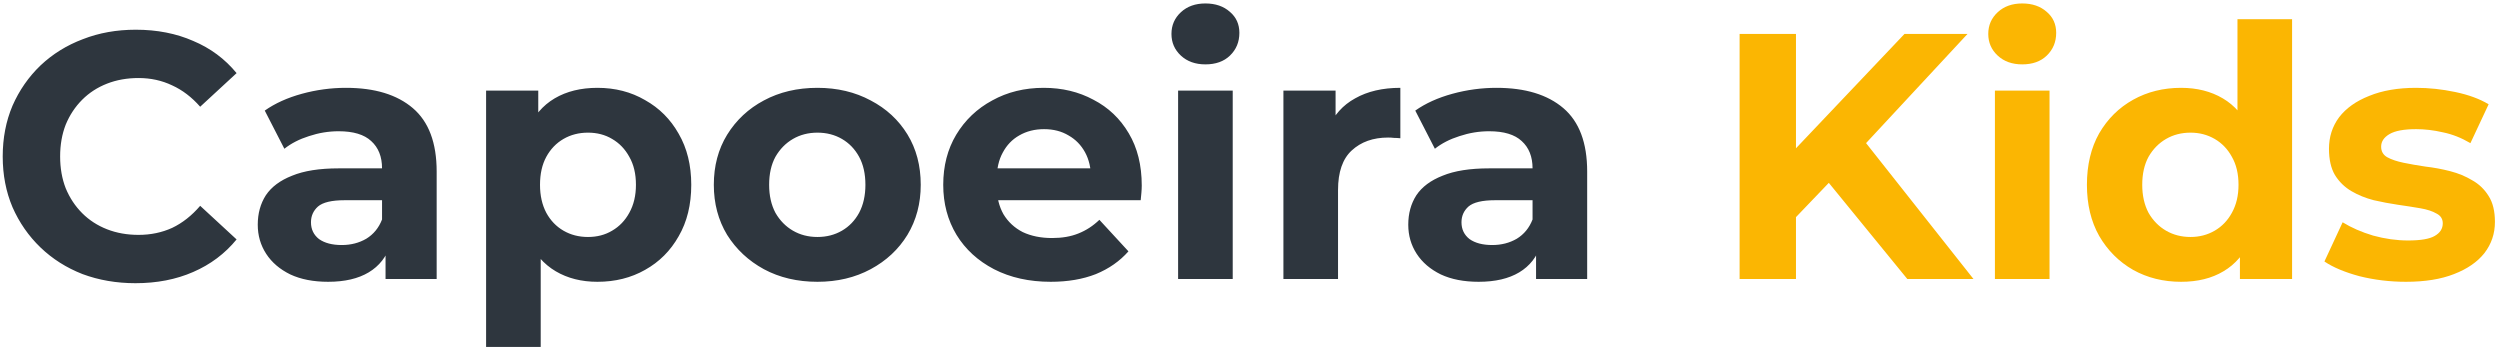
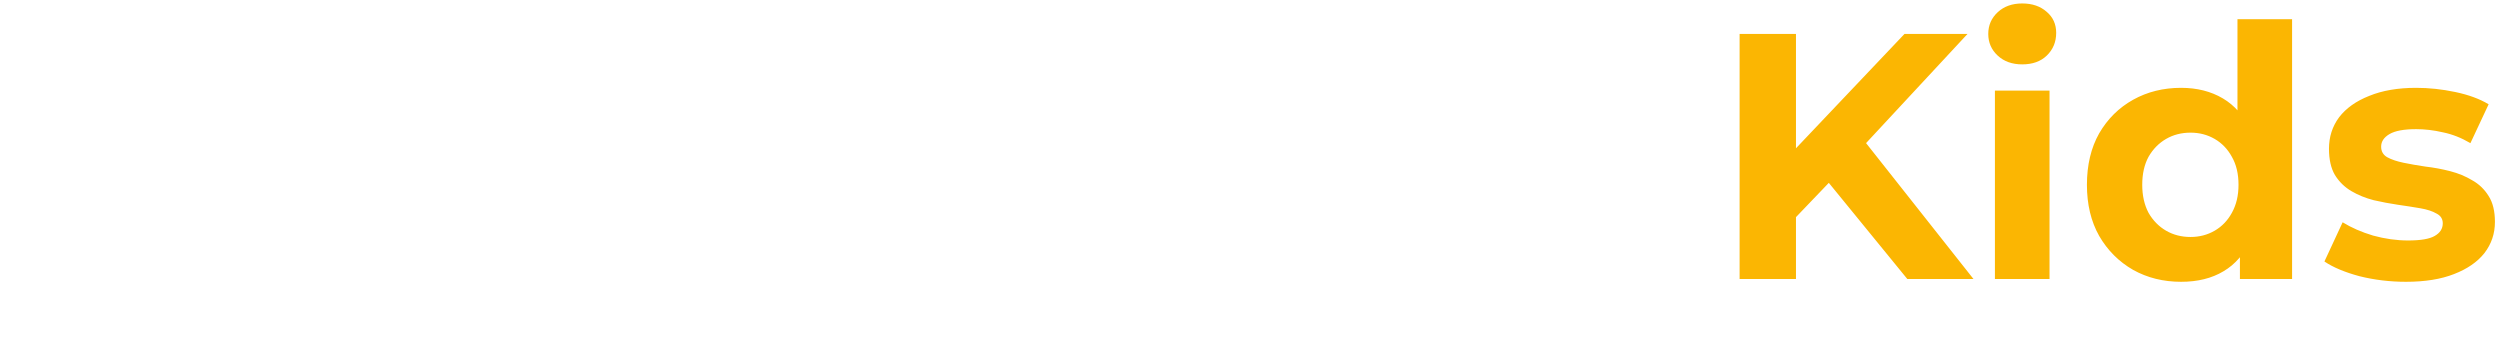
<svg xmlns="http://www.w3.org/2000/svg" width="457" height="64" viewBox="0 0 457 64" fill="none">
-   <path d="M24.752 51.768C21.296 51.768 18.075 51.213 15.088 50.104C12.144 48.952 9.584 47.331 7.408 45.24C5.232 43.149 3.525 40.696 2.288 37.88C1.093 35.064 0.496 31.971 0.496 28.6C0.496 25.229 1.093 22.136 2.288 19.32C3.525 16.504 5.232 14.051 7.408 11.96C9.627 9.869 12.208 8.269 15.152 7.16C18.096 6.008 21.317 5.432 24.816 5.432C28.699 5.432 32.197 6.115 35.312 7.48C38.469 8.803 41.115 10.765 43.248 13.368L36.592 19.512C35.056 17.763 33.349 16.461 31.472 15.608C29.595 14.712 27.547 14.264 25.328 14.264C23.237 14.264 21.317 14.605 19.568 15.288C17.819 15.971 16.304 16.952 15.024 18.232C13.744 19.512 12.741 21.027 12.016 22.776C11.333 24.525 10.992 26.467 10.992 28.6C10.992 30.733 11.333 32.675 12.016 34.424C12.741 36.173 13.744 37.688 15.024 38.968C16.304 40.248 17.819 41.229 19.568 41.912C21.317 42.595 23.237 42.936 25.328 42.936C27.547 42.936 29.595 42.509 31.472 41.656C33.349 40.76 35.056 39.416 36.592 37.624L43.248 43.768C41.115 46.371 38.469 48.355 35.312 49.72C32.197 51.085 28.677 51.768 24.752 51.768ZM70.478 51V44.28L69.838 42.808V30.776C69.838 28.643 69.177 26.979 67.854 25.784C66.574 24.589 64.59 23.992 61.902 23.992C60.067 23.992 58.254 24.291 56.462 24.888C54.713 25.443 53.219 26.211 51.982 27.192L48.398 20.216C50.275 18.893 52.537 17.869 55.182 17.144C57.827 16.419 60.515 16.056 63.246 16.056C68.494 16.056 72.569 17.293 75.47 19.768C78.371 22.243 79.822 26.104 79.822 31.352V51H70.478ZM59.982 51.512C57.294 51.512 54.99 51.064 53.07 50.168C51.15 49.229 49.678 47.971 48.654 46.392C47.63 44.813 47.118 43.043 47.118 41.08C47.118 39.032 47.609 37.24 48.59 35.704C49.614 34.168 51.214 32.973 53.39 32.12C55.566 31.224 58.403 30.776 61.902 30.776H71.054V36.6H62.99C60.643 36.6 59.022 36.984 58.126 37.752C57.273 38.52 56.846 39.48 56.846 40.632C56.846 41.912 57.337 42.936 58.318 43.704C59.342 44.429 60.729 44.792 62.478 44.792C64.142 44.792 65.635 44.408 66.958 43.64C68.281 42.829 69.241 41.656 69.838 40.12L71.374 44.728C70.649 46.947 69.326 48.632 67.406 49.784C65.486 50.936 63.011 51.512 59.982 51.512ZM109.21 51.512C106.309 51.512 103.77 50.872 101.594 49.592C99.418 48.312 97.711 46.371 96.474 43.768C95.279 41.123 94.682 37.795 94.682 33.784C94.682 29.731 95.258 26.403 96.41 23.8C97.562 21.197 99.226 19.256 101.402 17.976C103.578 16.696 106.181 16.056 109.21 16.056C112.453 16.056 115.354 16.803 117.914 18.296C120.517 19.747 122.565 21.795 124.058 24.44C125.594 27.085 126.362 30.2 126.362 33.784C126.362 37.411 125.594 40.547 124.058 43.192C122.565 45.837 120.517 47.885 117.914 49.336C115.354 50.787 112.453 51.512 109.21 51.512ZM88.858 63.416V16.568H98.394V23.608L98.202 33.848L98.842 44.024V63.416H88.858ZM107.482 43.32C109.146 43.32 110.618 42.936 111.898 42.168C113.221 41.4 114.266 40.312 115.034 38.904C115.845 37.453 116.25 35.747 116.25 33.784C116.25 31.779 115.845 30.072 115.034 28.664C114.266 27.256 113.221 26.168 111.898 25.4C110.618 24.632 109.146 24.248 107.482 24.248C105.818 24.248 104.325 24.632 103.002 25.4C101.679 26.168 100.634 27.256 99.866 28.664C99.098 30.072 98.714 31.779 98.714 33.784C98.714 35.747 99.098 37.453 99.866 38.904C100.634 40.312 101.679 41.4 103.002 42.168C104.325 42.936 105.818 43.32 107.482 43.32ZM149.43 51.512C145.76 51.512 142.496 50.744 139.638 49.208C136.822 47.672 134.582 45.581 132.918 42.936C131.296 40.248 130.486 37.197 130.486 33.784C130.486 30.328 131.296 27.277 132.918 24.632C134.582 21.944 136.822 19.853 139.638 18.36C142.496 16.824 145.76 16.056 149.43 16.056C153.056 16.056 156.299 16.824 159.158 18.36C162.016 19.853 164.256 21.923 165.878 24.568C167.499 27.213 168.31 30.285 168.31 33.784C168.31 37.197 167.499 40.248 165.878 42.936C164.256 45.581 162.016 47.672 159.158 49.208C156.299 50.744 153.056 51.512 149.43 51.512ZM149.43 43.32C151.094 43.32 152.587 42.936 153.91 42.168C155.232 41.4 156.278 40.312 157.046 38.904C157.814 37.453 158.198 35.747 158.198 33.784C158.198 31.779 157.814 30.072 157.046 28.664C156.278 27.256 155.232 26.168 153.91 25.4C152.587 24.632 151.094 24.248 149.43 24.248C147.766 24.248 146.272 24.632 144.95 25.4C143.627 26.168 142.56 27.256 141.75 28.664C140.982 30.072 140.598 31.779 140.598 33.784C140.598 35.747 140.982 37.453 141.75 38.904C142.56 40.312 143.627 41.4 144.95 42.168C146.272 42.936 147.766 43.32 149.43 43.32ZM192.071 51.512C188.146 51.512 184.69 50.744 181.703 49.208C178.759 47.672 176.476 45.581 174.855 42.936C173.234 40.248 172.423 37.197 172.423 33.784C172.423 30.328 173.212 27.277 174.791 24.632C176.412 21.944 178.61 19.853 181.383 18.36C184.156 16.824 187.292 16.056 190.791 16.056C194.162 16.056 197.191 16.781 199.879 18.232C202.61 19.64 204.764 21.688 206.343 24.376C207.922 27.021 208.711 30.2 208.711 33.912C208.711 34.296 208.69 34.744 208.647 35.256C208.604 35.725 208.562 36.173 208.519 36.6H180.551V30.776H203.271L199.431 32.504C199.431 30.712 199.068 29.155 198.343 27.832C197.618 26.509 196.615 25.485 195.335 24.76C194.055 23.992 192.562 23.608 190.855 23.608C189.148 23.608 187.634 23.992 186.311 24.76C185.031 25.485 184.028 26.531 183.303 27.896C182.578 29.219 182.215 30.797 182.215 32.632V34.168C182.215 36.045 182.62 37.709 183.431 39.16C184.284 40.568 185.458 41.656 186.951 42.424C188.487 43.149 190.279 43.512 192.327 43.512C194.162 43.512 195.762 43.235 197.127 42.68C198.535 42.125 199.815 41.293 200.967 40.184L206.279 45.944C204.7 47.736 202.716 49.123 200.327 50.104C197.938 51.043 195.186 51.512 192.071 51.512ZM215.358 51V16.568H225.342V51H215.358ZM220.35 11.768C218.515 11.768 217.022 11.235 215.87 10.168C214.718 9.101 214.142 7.779 214.142 6.2C214.142 4.621 214.718 3.299 215.87 2.232C217.022 1.165 218.515 0.632 220.35 0.632C222.185 0.632 223.678 1.144 224.83 2.168C225.982 3.149 226.558 4.429 226.558 6.008C226.558 7.672 225.982 9.059 224.83 10.168C223.721 11.235 222.227 11.768 220.35 11.768ZM234.608 51V16.568H244.144V26.296L242.8 23.48C243.824 21.048 245.467 19.213 247.728 17.976C249.989 16.696 252.741 16.056 255.984 16.056V25.272C255.557 25.229 255.173 25.208 254.832 25.208C254.491 25.165 254.128 25.144 253.744 25.144C251.013 25.144 248.795 25.933 247.088 27.512C245.424 29.048 244.592 31.459 244.592 34.744V51H234.608ZM280.791 51V44.28L280.151 42.808V30.776C280.151 28.643 279.489 26.979 278.167 25.784C276.887 24.589 274.903 23.992 272.215 23.992C270.38 23.992 268.567 24.291 266.775 24.888C265.025 25.443 263.532 26.211 262.295 27.192L258.711 20.216C260.588 18.893 262.849 17.869 265.495 17.144C268.14 16.419 270.828 16.056 273.559 16.056C278.807 16.056 282.881 17.293 285.783 19.768C288.684 22.243 290.135 26.104 290.135 31.352V51H280.791ZM270.295 51.512C267.607 51.512 265.303 51.064 263.383 50.168C261.463 49.229 259.991 47.971 258.967 46.392C257.943 44.813 257.431 43.043 257.431 41.08C257.431 39.032 257.921 37.24 258.903 35.704C259.927 34.168 261.527 32.973 263.703 32.12C265.879 31.224 268.716 30.776 272.215 30.776H281.367V36.6H273.303C270.956 36.6 269.335 36.984 268.439 37.752C267.585 38.52 267.159 39.48 267.159 40.632C267.159 41.912 267.649 42.936 268.631 43.704C269.655 44.429 271.041 44.792 272.791 44.792C274.455 44.792 275.948 44.408 277.271 43.64C278.593 42.829 279.553 41.656 280.151 40.12L281.687 44.728C280.961 46.947 279.639 48.632 277.719 49.784C275.799 50.936 273.324 51.512 270.295 51.512Z" fill="#2E363E" />
  <path d="M327.28 40.76L326.704 28.792L348.144 6.2H359.664L340.336 27L334.576 33.144L327.28 40.76ZM318 51V6.2H328.304V51H318ZM348.656 51L332.72 31.48L339.504 24.12L360.752 51H348.656ZM364.671 51V16.568H374.655V51H364.671ZM369.663 11.768C367.828 11.768 366.335 11.235 365.183 10.168C364.031 9.101 363.455 7.779 363.455 6.2C363.455 4.621 364.031 3.299 365.183 2.232C366.335 1.165 367.828 0.632 369.663 0.632C371.497 0.632 372.991 1.144 374.143 2.168C375.295 3.149 375.871 4.429 375.871 6.008C375.871 7.672 375.295 9.059 374.143 10.168C373.033 11.235 371.54 11.768 369.663 11.768ZM398.705 51.512C395.462 51.512 392.539 50.787 389.937 49.336C387.334 47.843 385.265 45.773 383.729 43.128C382.235 40.483 381.489 37.368 381.489 33.784C381.489 30.157 382.235 27.021 383.729 24.376C385.265 21.731 387.334 19.683 389.937 18.232C392.539 16.781 395.462 16.056 398.705 16.056C401.606 16.056 404.145 16.696 406.321 17.976C408.497 19.256 410.182 21.197 411.377 23.8C412.571 26.403 413.169 29.731 413.169 33.784C413.169 37.795 412.593 41.123 411.441 43.768C410.289 46.371 408.625 48.312 406.449 49.592C404.315 50.872 401.734 51.512 398.705 51.512ZM400.433 43.32C402.054 43.32 403.526 42.936 404.849 42.168C406.171 41.4 407.217 40.312 407.985 38.904C408.795 37.453 409.201 35.747 409.201 33.784C409.201 31.779 408.795 30.072 407.985 28.664C407.217 27.256 406.171 26.168 404.849 25.4C403.526 24.632 402.054 24.248 400.433 24.248C398.769 24.248 397.275 24.632 395.953 25.4C394.63 26.168 393.563 27.256 392.753 28.664C391.985 30.072 391.601 31.779 391.601 33.784C391.601 35.747 391.985 37.453 392.753 38.904C393.563 40.312 394.63 41.4 395.953 42.168C397.275 42.936 398.769 43.32 400.433 43.32ZM409.457 51V43.96L409.649 33.72L409.009 23.544V3.512H418.993V51H409.457ZM439.817 51.512C436.873 51.512 434.036 51.171 431.305 50.488C428.617 49.763 426.484 48.867 424.905 47.8L428.233 40.632C429.812 41.613 431.668 42.424 433.801 43.064C435.977 43.661 438.11 43.96 440.201 43.96C442.505 43.96 444.126 43.683 445.065 43.128C446.046 42.573 446.537 41.805 446.537 40.824C446.537 40.013 446.153 39.416 445.385 39.032C444.66 38.605 443.678 38.285 442.441 38.072C441.204 37.859 439.838 37.645 438.345 37.432C436.894 37.219 435.422 36.941 433.929 36.6C432.436 36.216 431.07 35.661 429.833 34.936C428.596 34.211 427.593 33.229 426.825 31.992C426.1 30.755 425.737 29.155 425.737 27.192C425.737 25.016 426.356 23.096 427.593 21.432C428.873 19.768 430.708 18.467 433.097 17.528C435.486 16.547 438.345 16.056 441.673 16.056C444.02 16.056 446.409 16.312 448.841 16.824C451.273 17.336 453.3 18.083 454.921 19.064L451.593 26.168C449.929 25.187 448.244 24.525 446.537 24.184C444.873 23.8 443.252 23.608 441.673 23.608C439.454 23.608 437.833 23.907 436.809 24.504C435.785 25.101 435.273 25.869 435.273 26.808C435.273 27.661 435.636 28.301 436.361 28.728C437.129 29.155 438.132 29.496 439.369 29.752C440.606 30.008 441.95 30.243 443.401 30.456C444.894 30.627 446.388 30.904 447.881 31.288C449.374 31.672 450.718 32.227 451.913 32.952C453.15 33.635 454.153 34.595 454.921 35.832C455.689 37.027 456.073 38.605 456.073 40.568C456.073 42.701 455.433 44.6 454.153 46.264C452.873 47.885 451.017 49.165 448.585 50.104C446.196 51.043 443.273 51.512 439.817 51.512Z" fill="#FBB602" />
</svg>